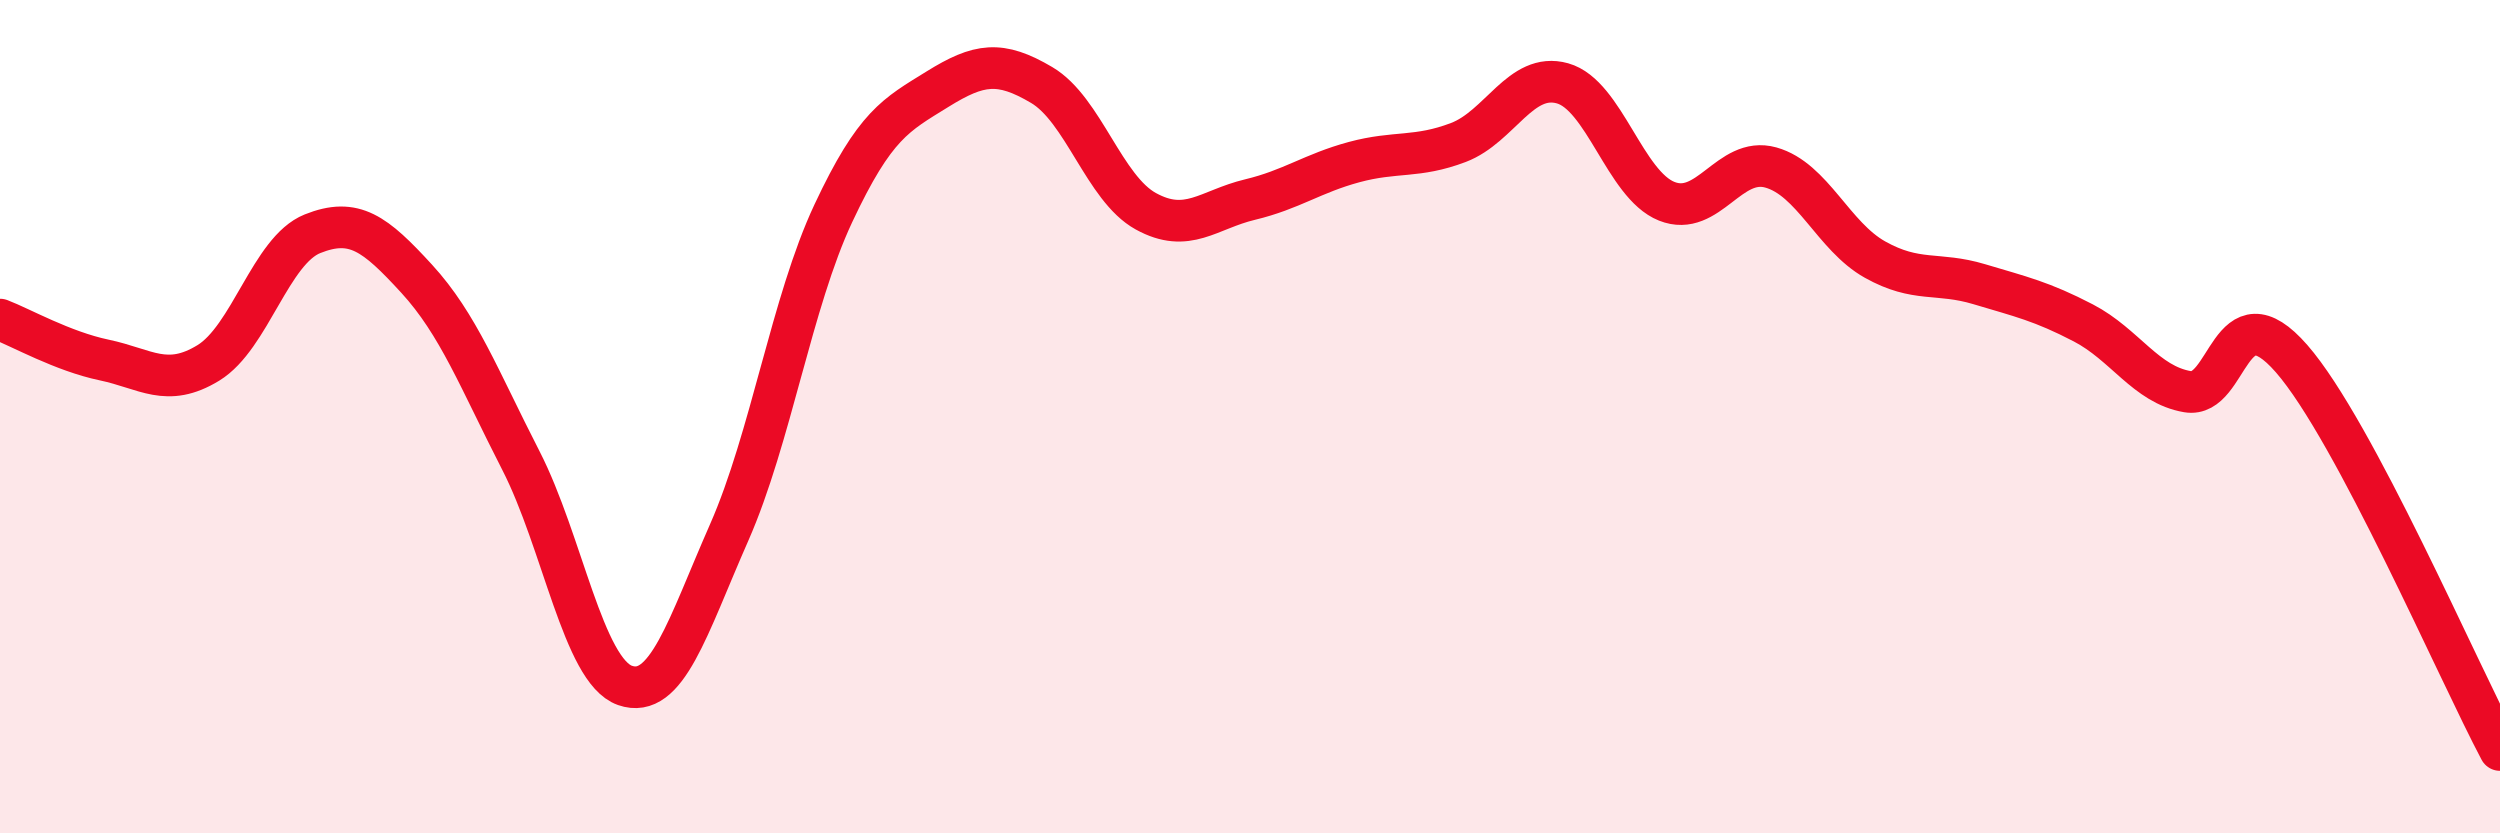
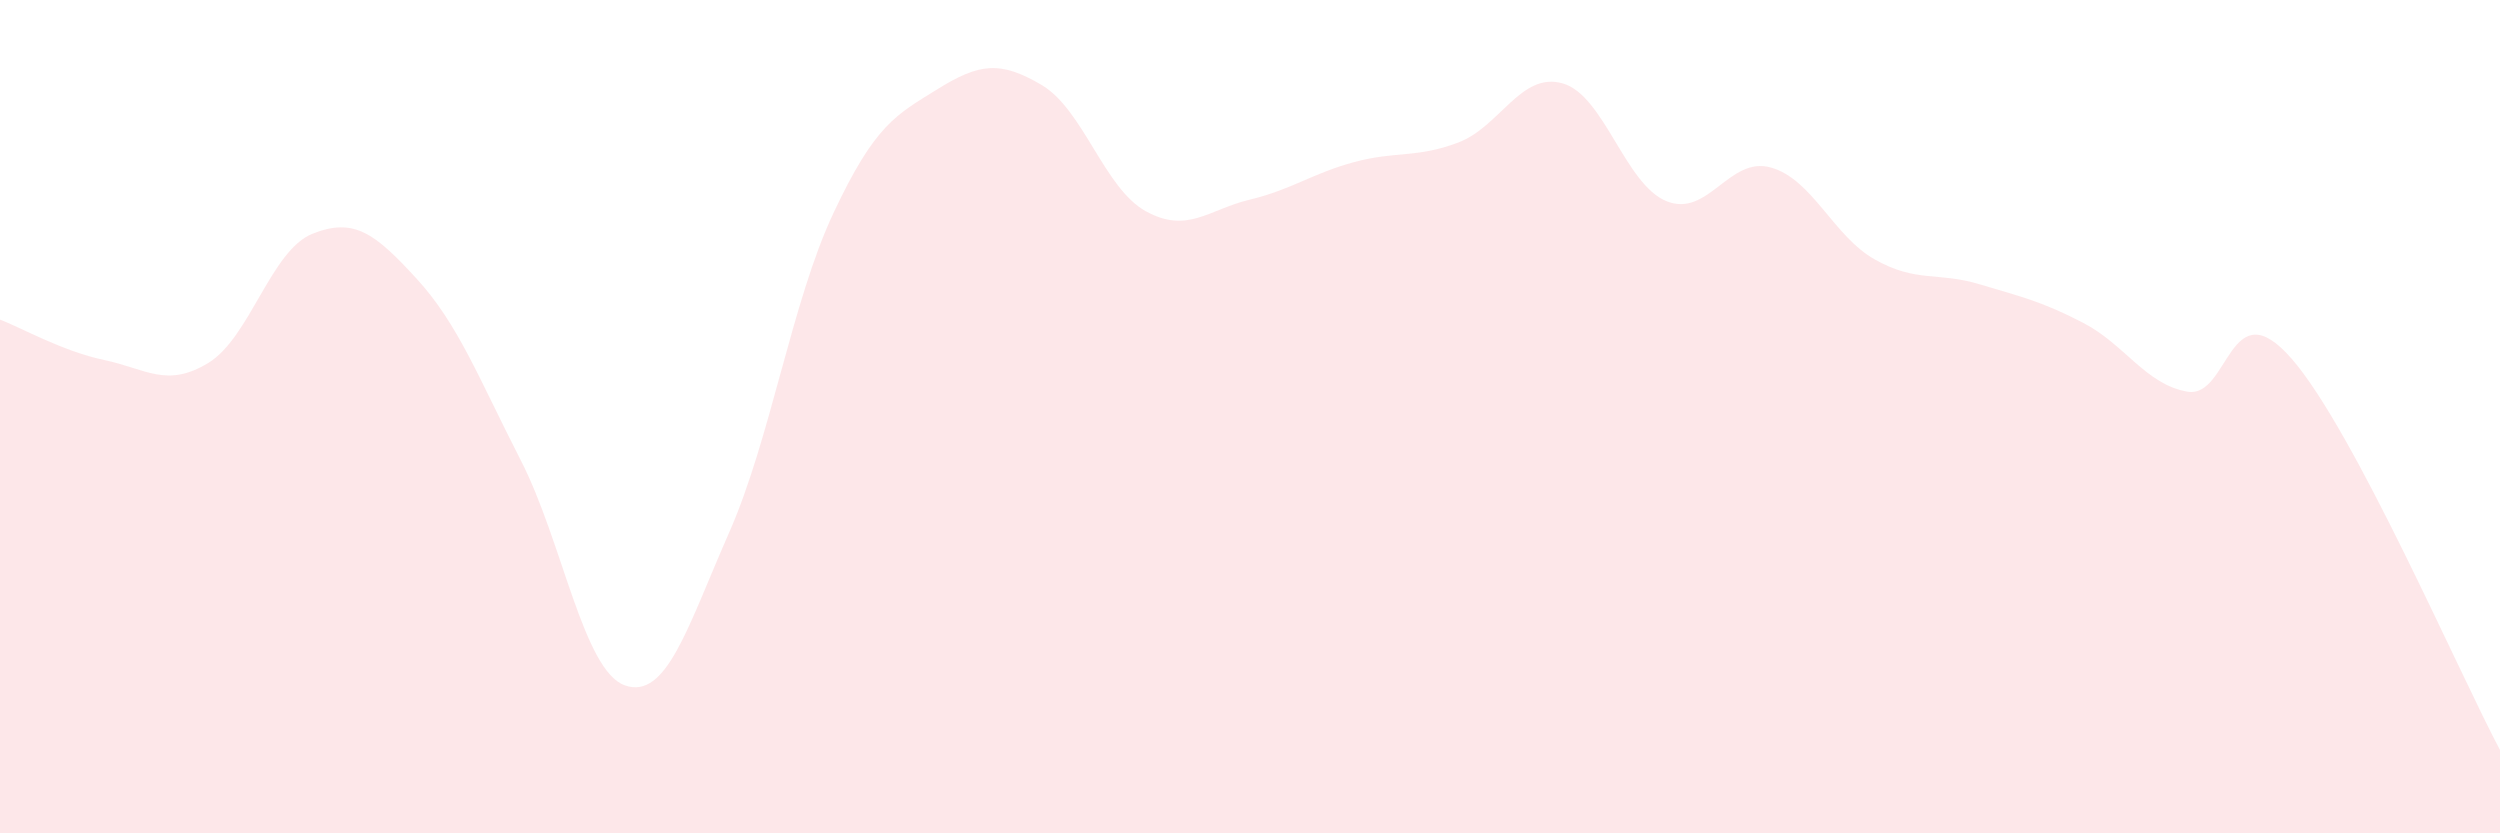
<svg xmlns="http://www.w3.org/2000/svg" width="60" height="20" viewBox="0 0 60 20">
  <path d="M 0,7.67 C 0.5,7.86 1.5,8.43 2.5,8.64 C 3.5,8.85 4,9.32 5,8.71 C 6,8.1 6.5,6.01 7.5,5.61 C 8.5,5.21 9,5.6 10,6.69 C 11,7.78 11.5,9.1 12.5,11.05 C 13.5,13 14,16.1 15,16.45 C 16,16.8 16.5,15.05 17.5,12.78 C 18.5,10.51 19,7.25 20,5.12 C 21,2.99 21.5,2.76 22.5,2.14 C 23.5,1.52 24,1.45 25,2.04 C 26,2.63 26.5,4.52 27.5,5.07 C 28.5,5.62 29,5.03 30,4.79 C 31,4.55 31.5,4.16 32.5,3.89 C 33.5,3.62 34,3.8 35,3.42 C 36,3.04 36.5,1.72 37.5,2 C 38.5,2.28 39,4.43 40,4.83 C 41,5.23 41.5,3.74 42.5,4.02 C 43.5,4.3 44,5.67 45,6.23 C 46,6.79 46.5,6.52 47.5,6.82 C 48.5,7.12 49,7.23 50,7.75 C 51,8.27 51.5,9.23 52.5,9.4 C 53.5,9.57 53.5,6.89 55,8.61 C 56.5,10.33 59,16.12 60,18L60 20L0 20Z" fill="#EB0A25" opacity="0.1" stroke-linecap="round" stroke-linejoin="round" />
-   <path d="M 0,7.67 C 0.5,7.86 1.5,8.43 2.5,8.64 C 3.5,8.85 4,9.32 5,8.71 C 6,8.1 6.5,6.01 7.5,5.61 C 8.5,5.21 9,5.6 10,6.69 C 11,7.78 11.5,9.1 12.5,11.05 C 13.5,13 14,16.1 15,16.45 C 16,16.8 16.5,15.05 17.5,12.78 C 18.5,10.51 19,7.25 20,5.12 C 21,2.99 21.5,2.76 22.5,2.14 C 23.5,1.52 24,1.45 25,2.04 C 26,2.63 26.5,4.52 27.5,5.07 C 28.5,5.62 29,5.03 30,4.79 C 31,4.55 31.5,4.16 32.5,3.89 C 33.5,3.62 34,3.8 35,3.42 C 36,3.04 36.5,1.72 37.5,2 C 38.5,2.28 39,4.43 40,4.83 C 41,5.23 41.5,3.74 42.5,4.02 C 43.5,4.3 44,5.67 45,6.23 C 46,6.79 46.5,6.52 47.5,6.82 C 48.5,7.12 49,7.23 50,7.75 C 51,8.27 51.5,9.23 52.5,9.4 C 53.5,9.57 53.5,6.89 55,8.61 C 56.5,10.33 59,16.12 60,18" stroke="#EB0A25" stroke-width="1" fill="none" stroke-linecap="round" stroke-linejoin="round" />
</svg>